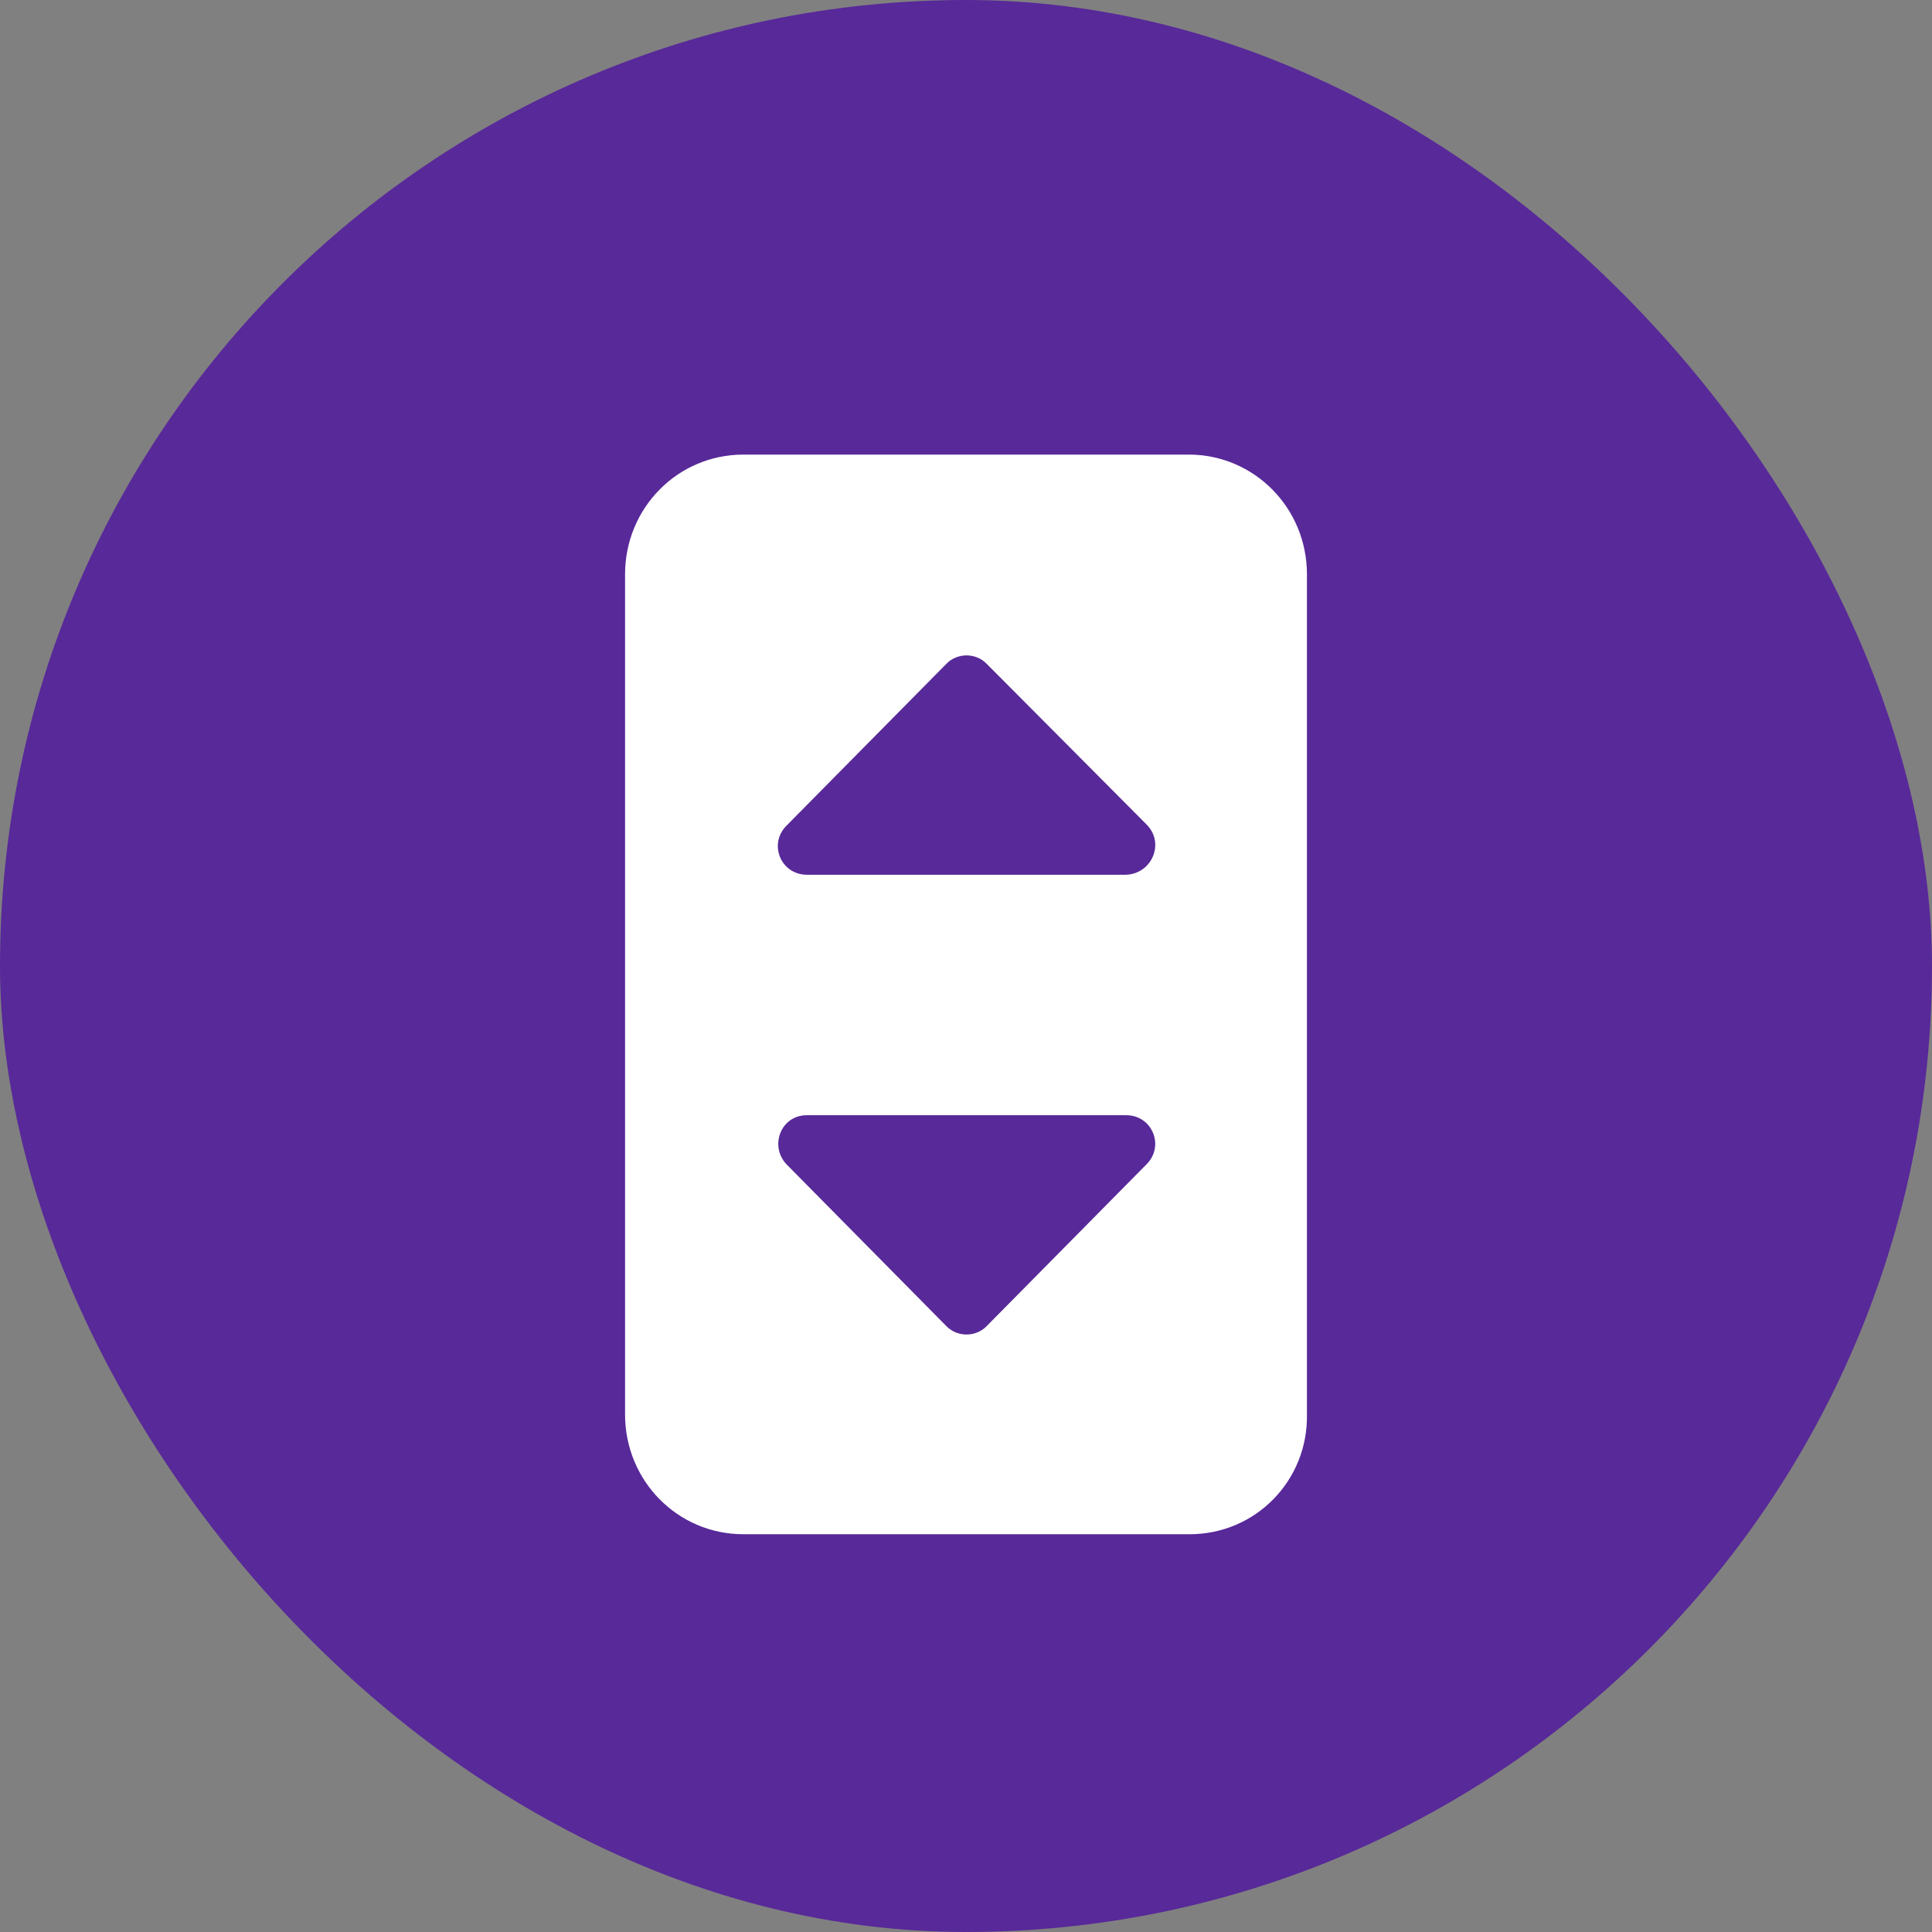
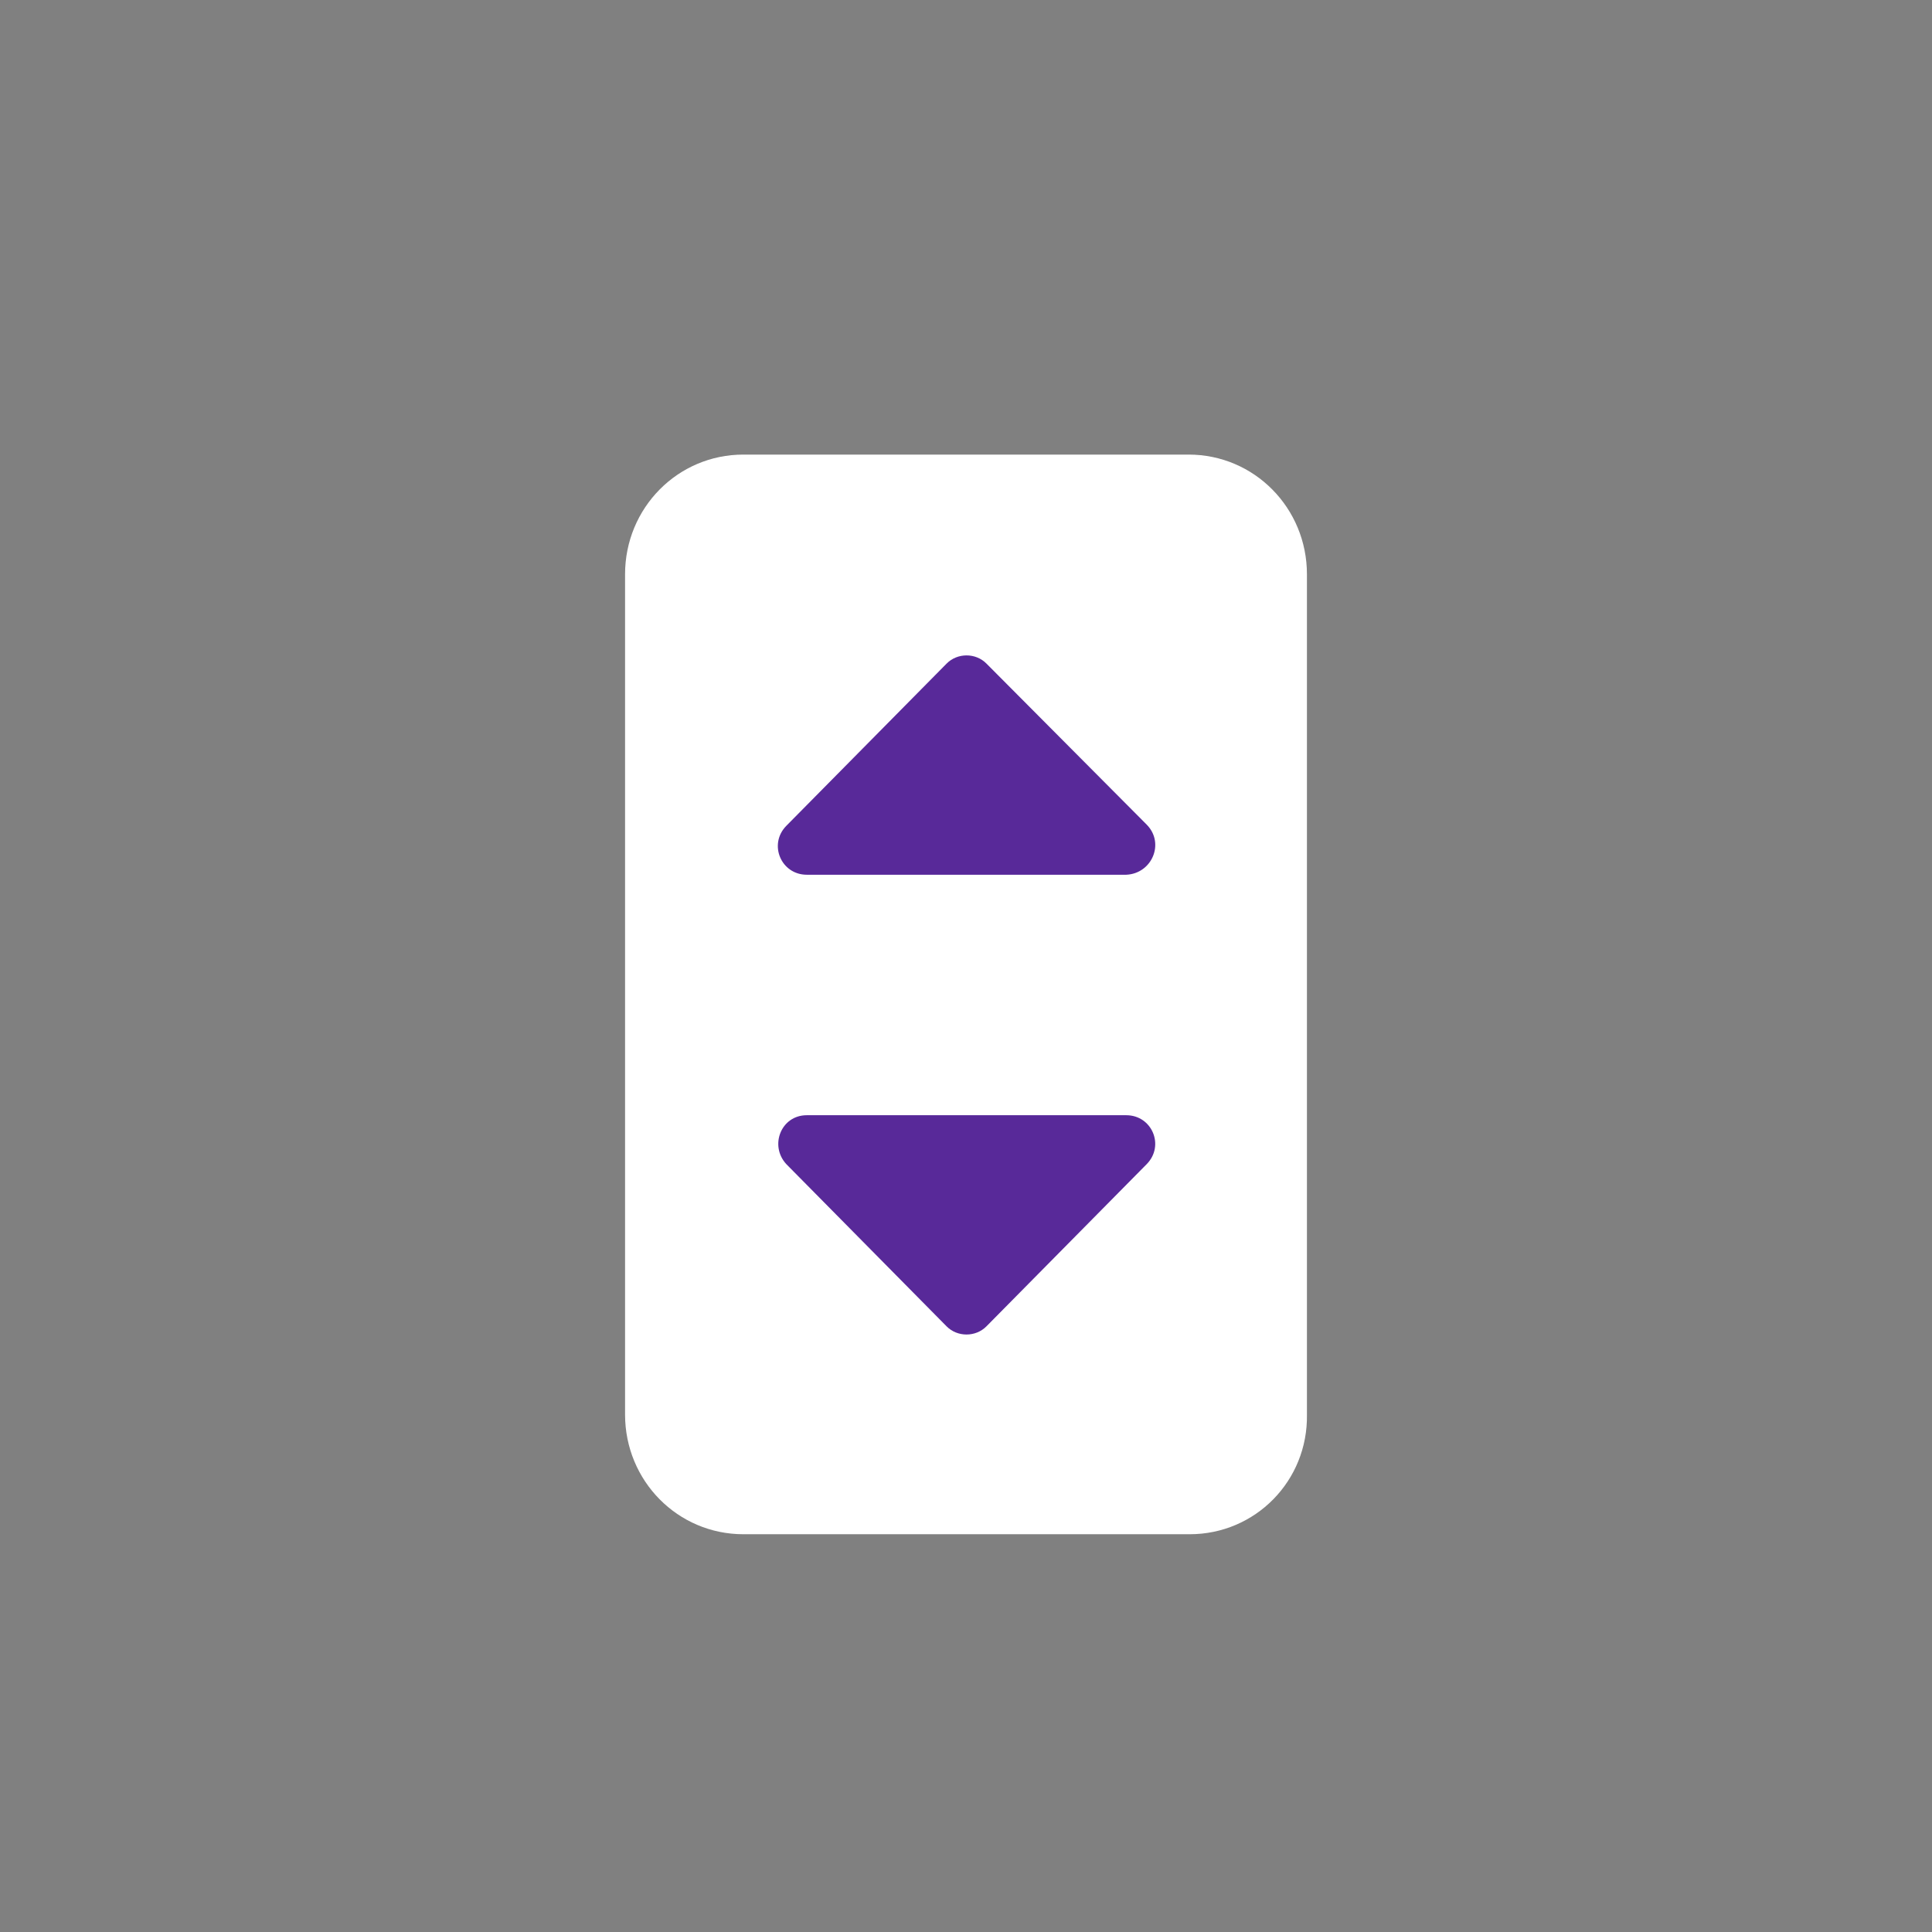
<svg xmlns="http://www.w3.org/2000/svg" width="34" height="34" viewBox="0 0 34 34" fill="none">
  <rect x="0" y="0" width="34" height="34" fill="#808080" stroke="none" />
-   <rect width="34" height="34" rx="17" fill="#582999" />
  <path d="M20.937 27H13.082C11.927 27 11 26.061 11 24.893V10.107C11 8.939 11.927 8 13.082 8H20.918C22.072 8 23 8.939 23 10.107V24.893C23.019 26.061 22.091 27 20.937 27Z" fill="white" />
-   <path d="M20.18 14.512L17.36 11.678C17.171 11.486 16.849 11.486 16.659 11.678L13.839 14.532C13.518 14.857 13.745 15.394 14.199 15.394H19.82C20.274 15.374 20.502 14.838 20.18 14.512Z" fill="#582999" />
+   <path d="M20.18 14.512L17.36 11.678C17.171 11.486 16.849 11.486 16.659 11.678L13.839 14.532C13.518 14.857 13.745 15.394 14.199 15.394H19.82C20.274 15.374 20.502 14.838 20.18 14.512" fill="#582999" />
  <path d="M13.839 20.488L16.659 23.342C16.848 23.533 17.17 23.533 17.359 23.342L20.179 20.488C20.501 20.162 20.274 19.626 19.82 19.626H14.198C13.744 19.626 13.536 20.162 13.839 20.488Z" fill="#582999" />
</svg>